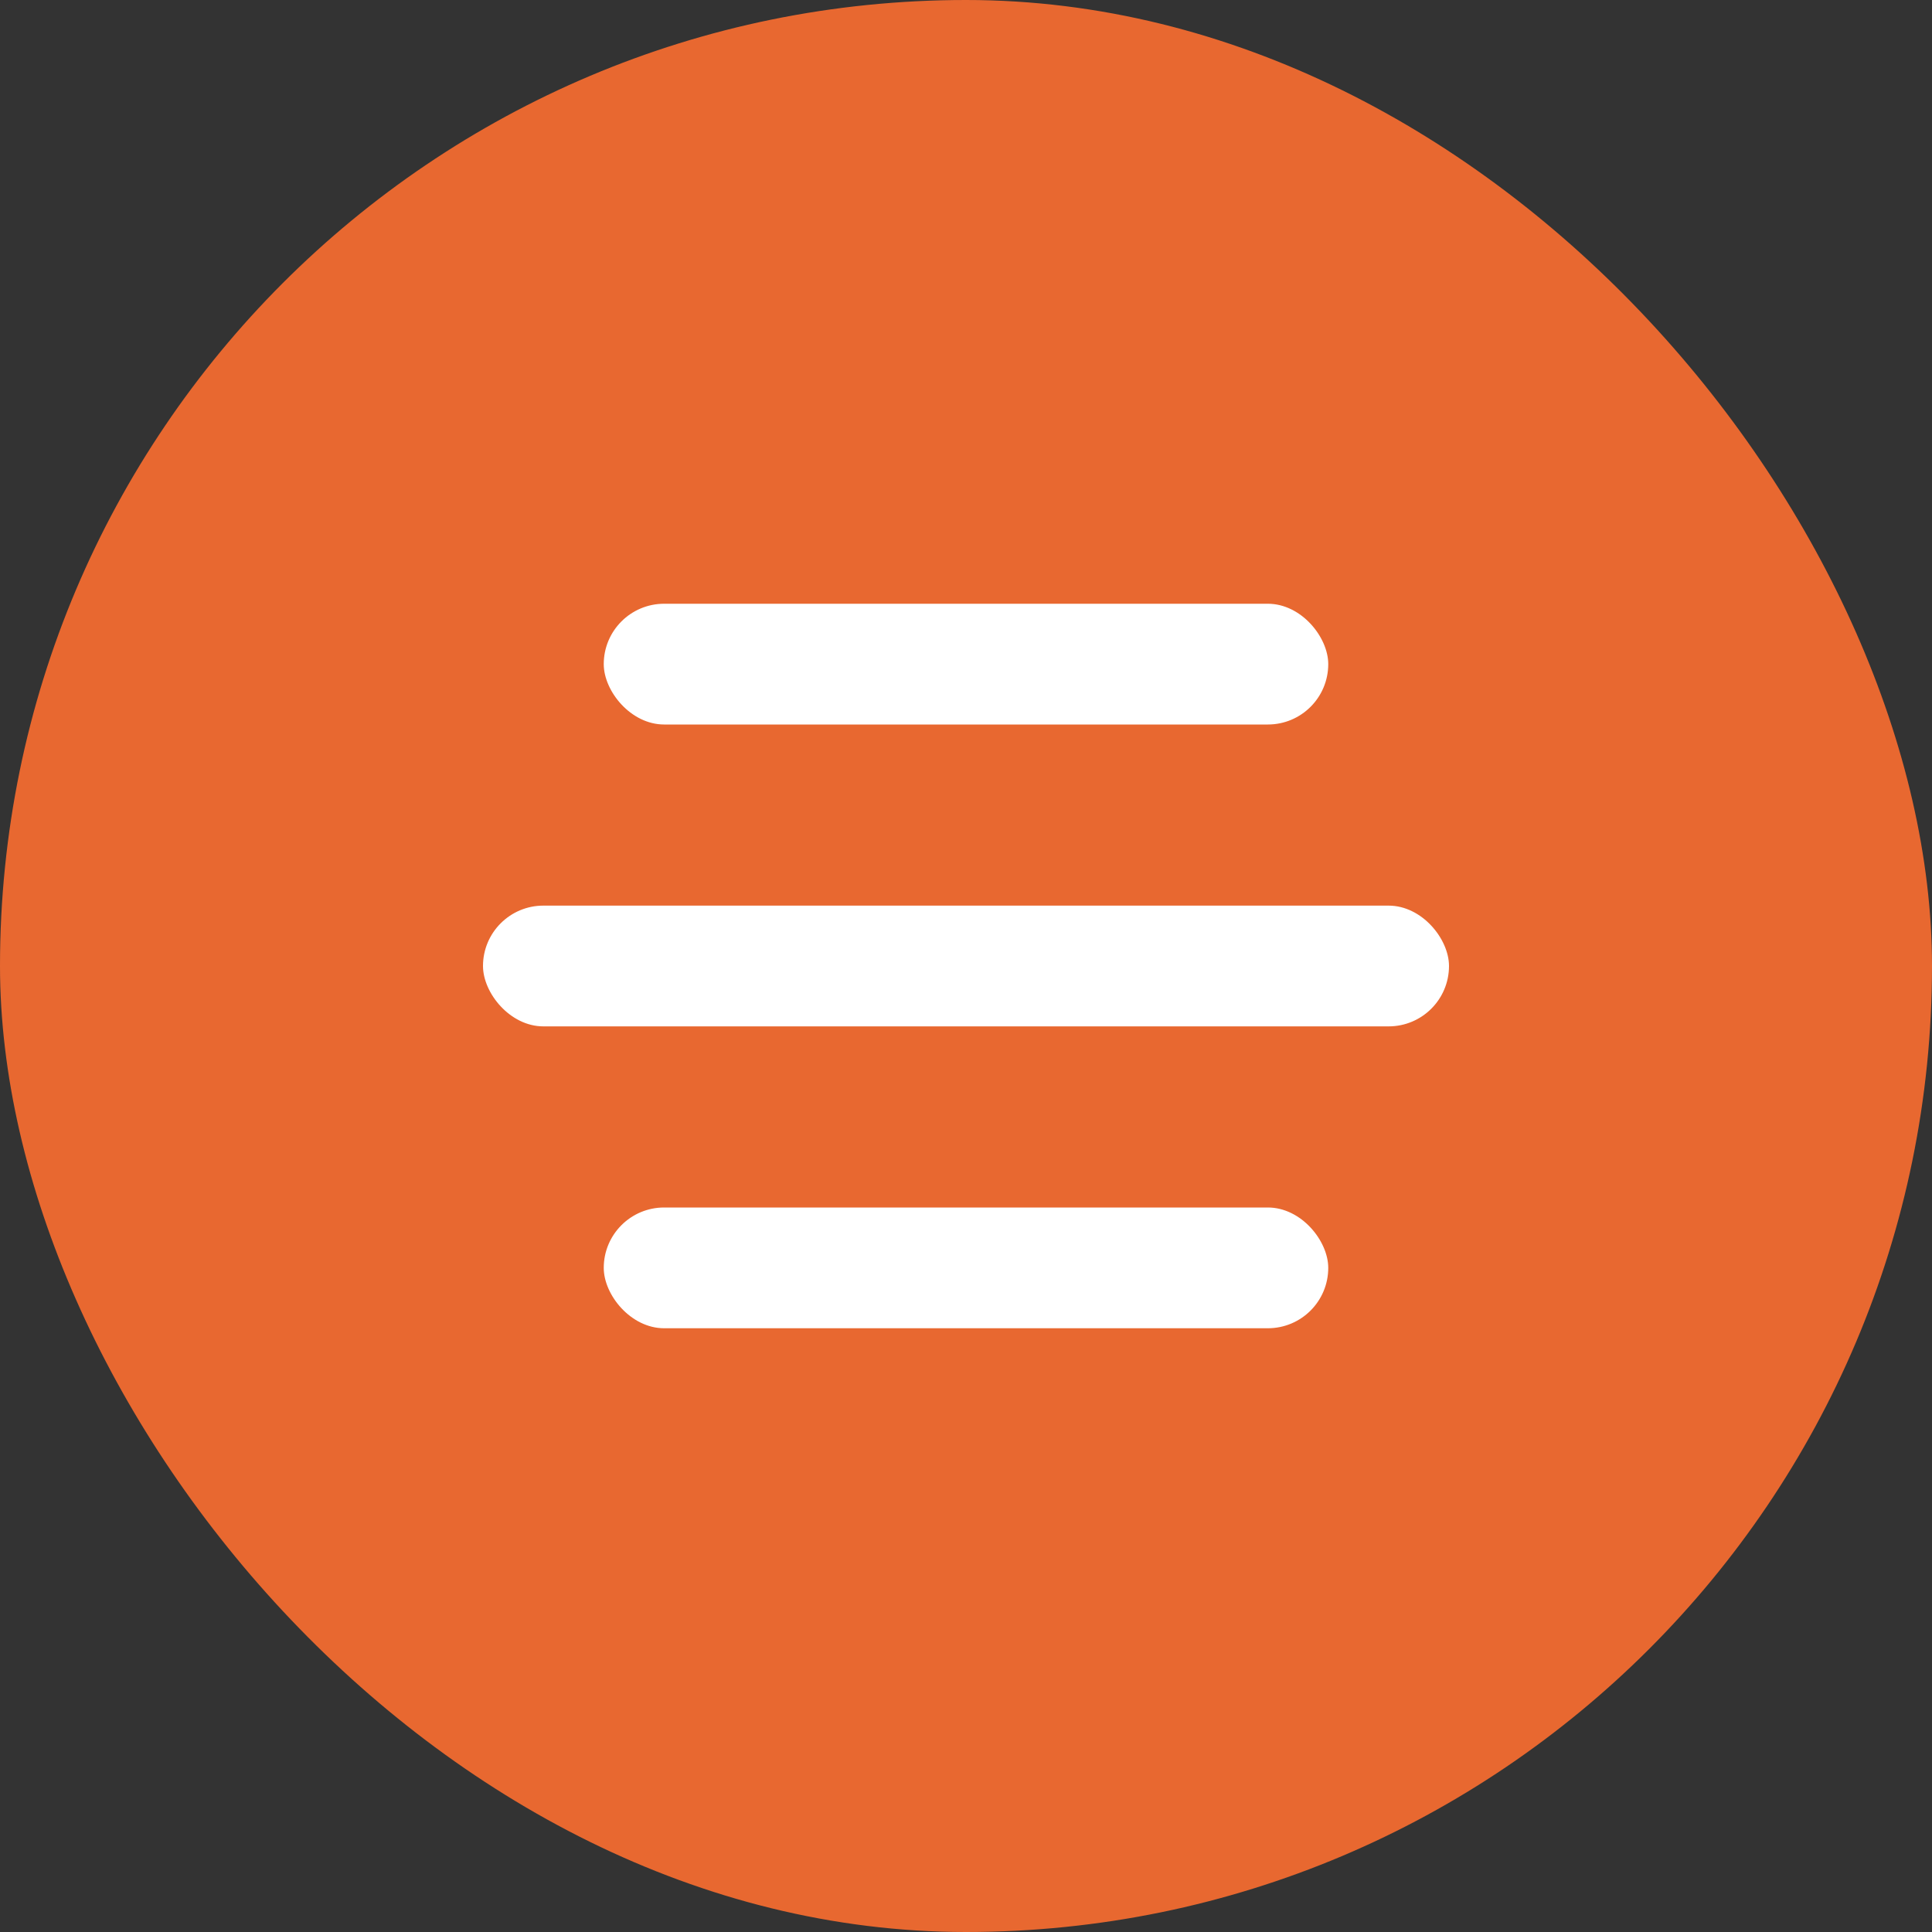
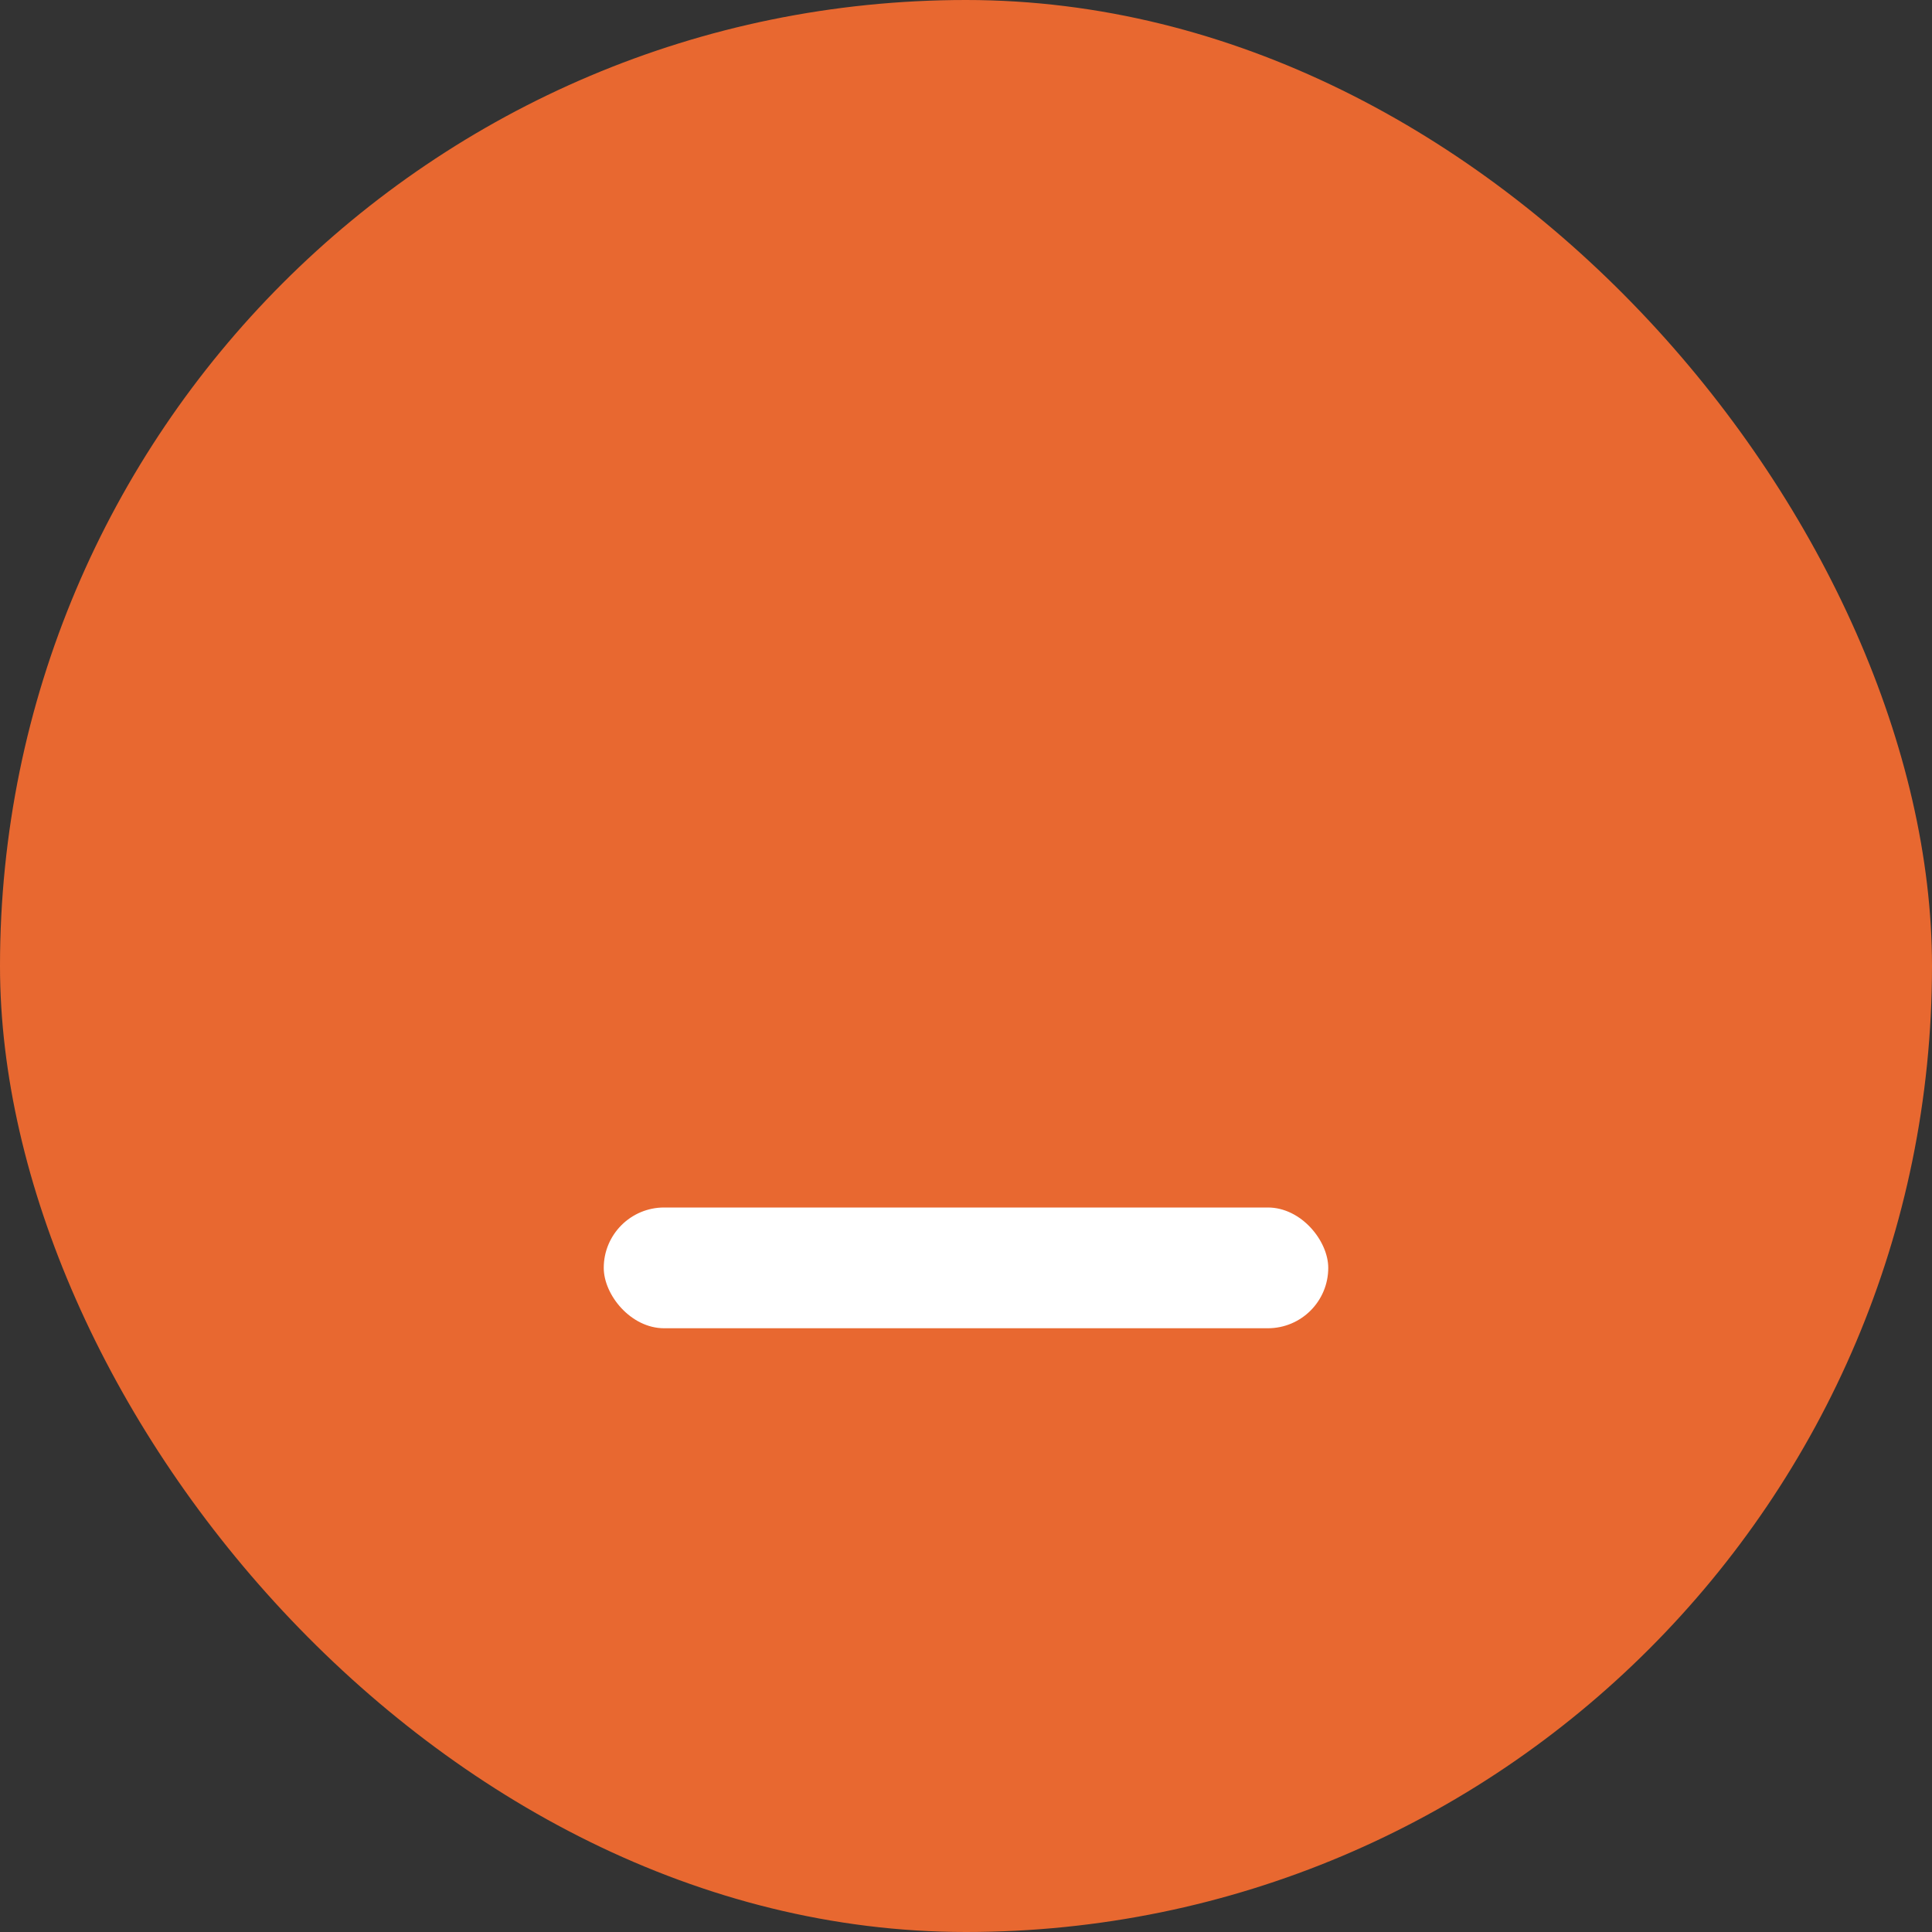
<svg xmlns="http://www.w3.org/2000/svg" width="32" height="32" viewBox="0 0 32 32" fill="none">
  <rect x="0" y="0" width="32" height="32" fill="#333333" stroke="none" />
  <rect width="32" height="32" rx="16" fill="#E86830" />
-   <rect x="10" y="10" width="12" height="2" rx="1" fill="white" />
-   <rect x="8" y="15" width="16" height="2" rx="1" fill="white" />
  <rect x="10" y="20" width="12" height="2" rx="1" fill="white" />
</svg>